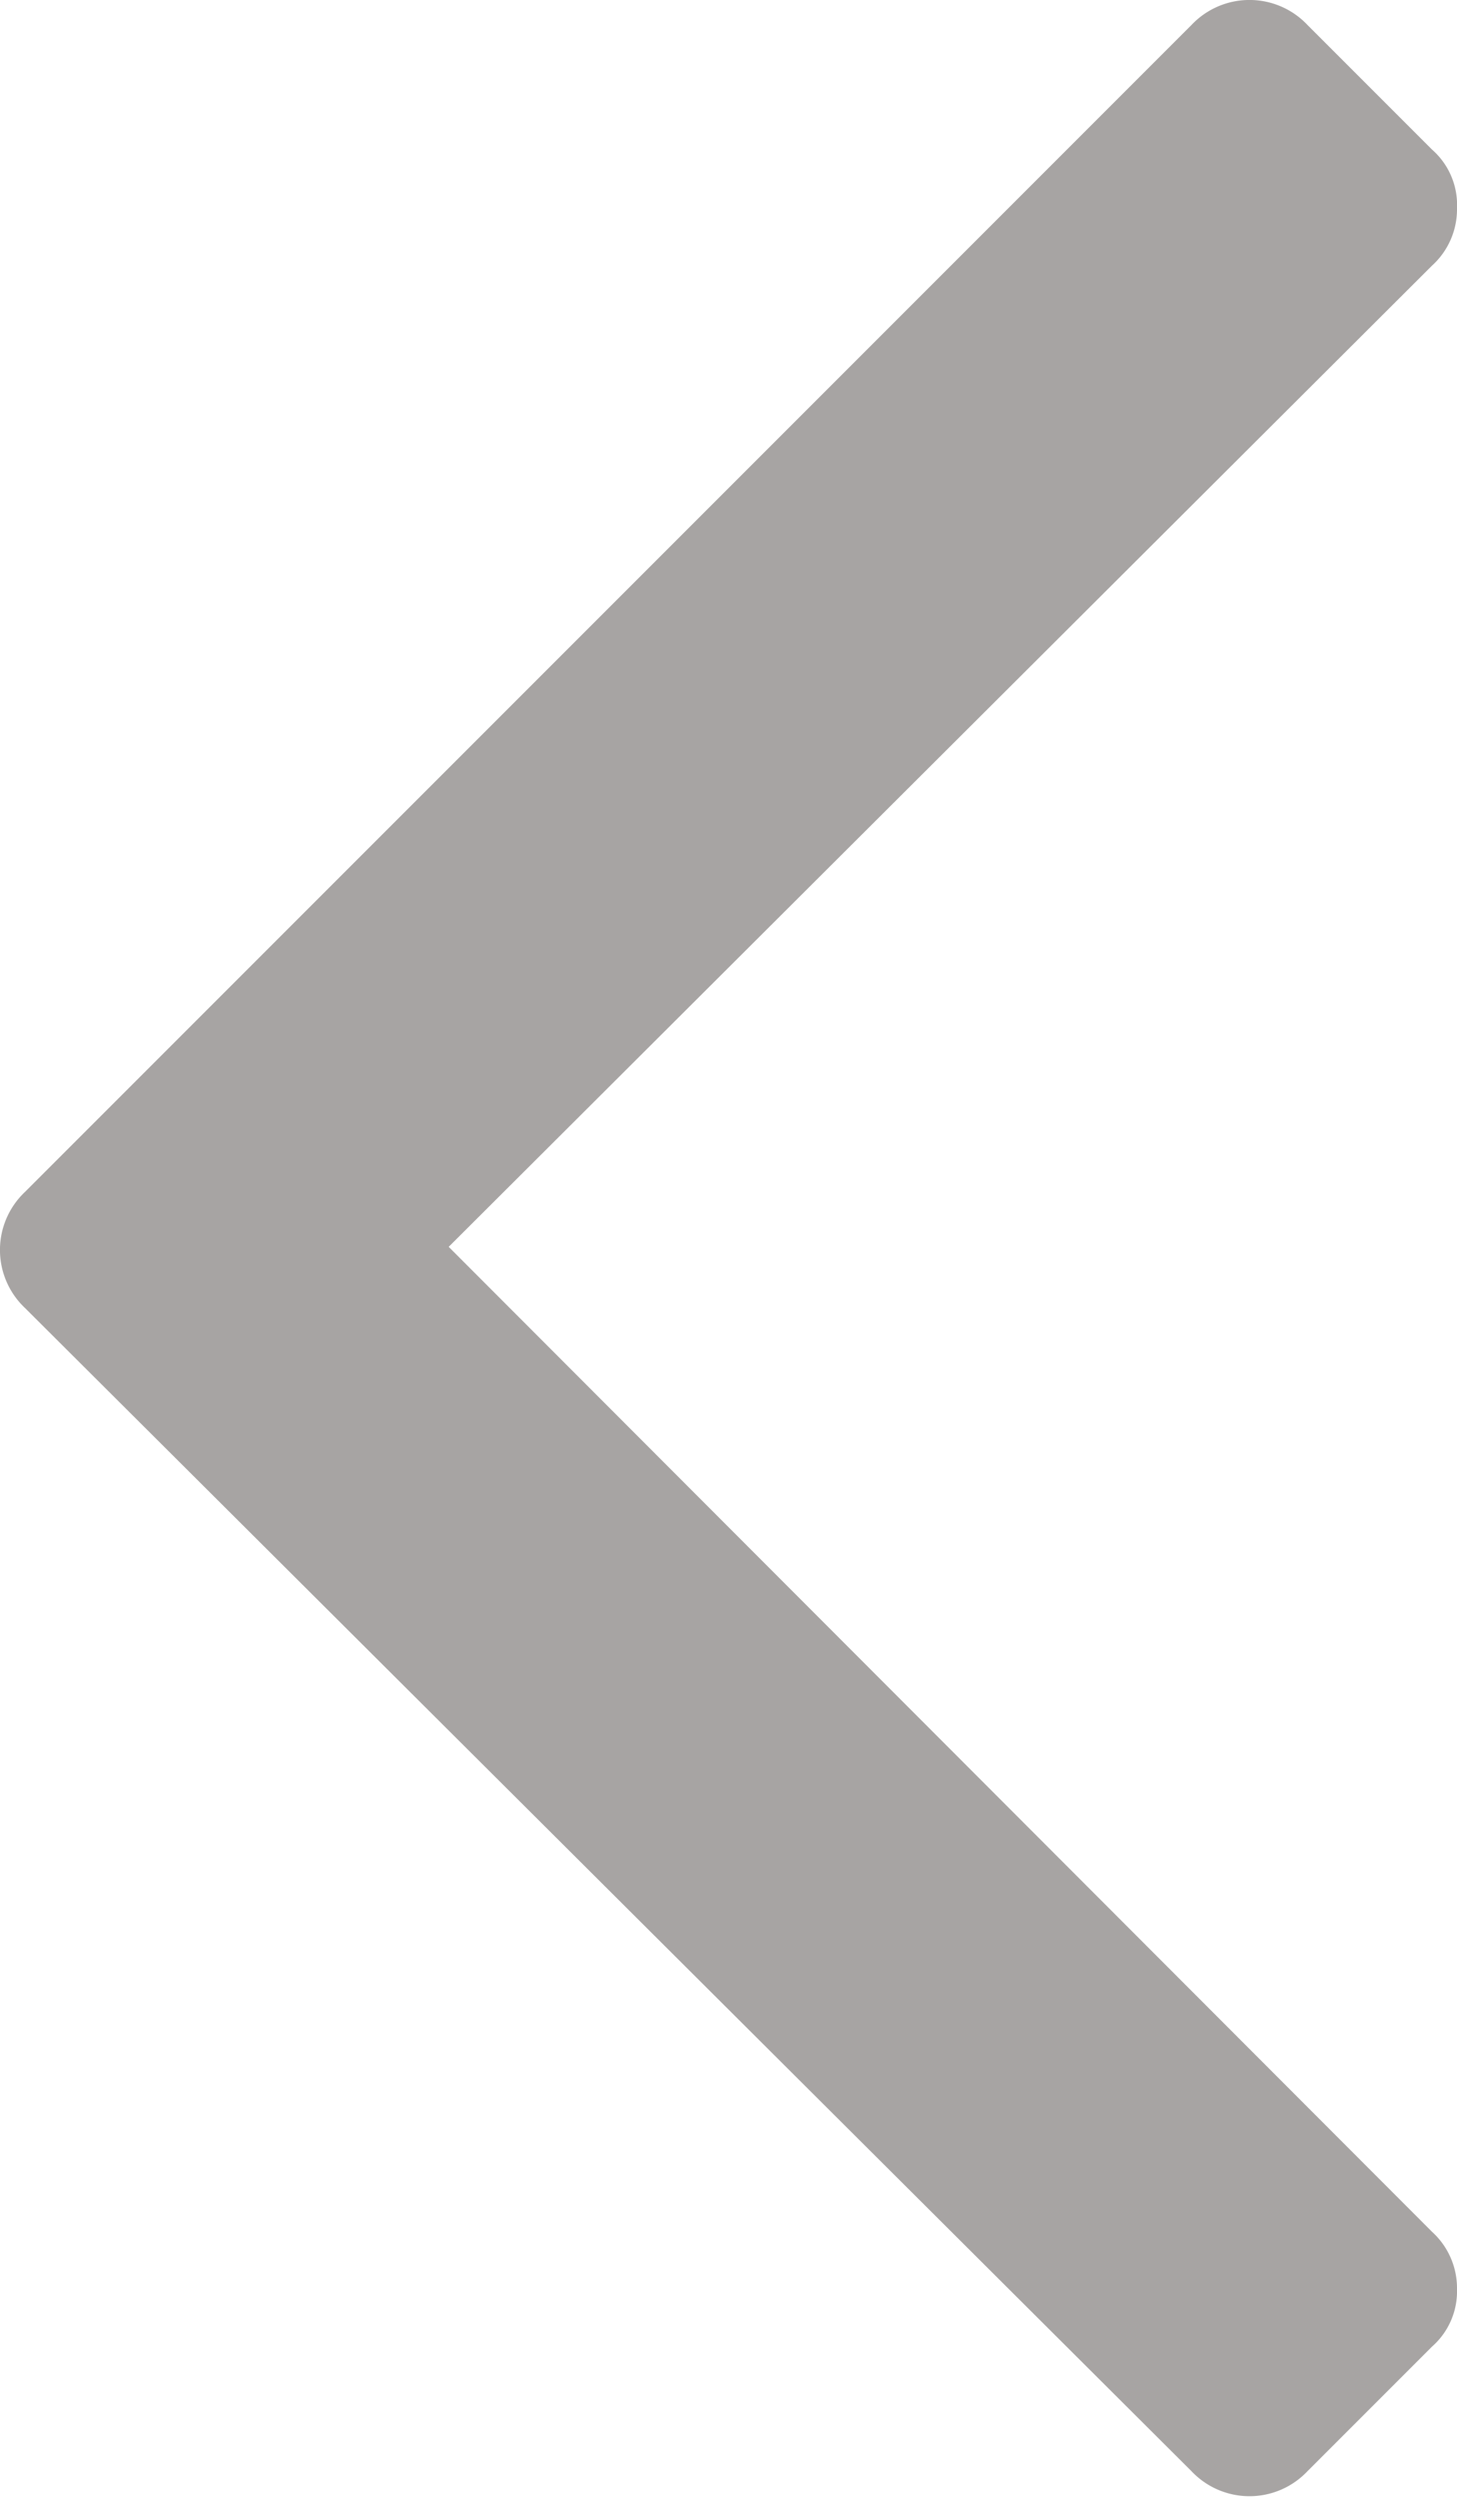
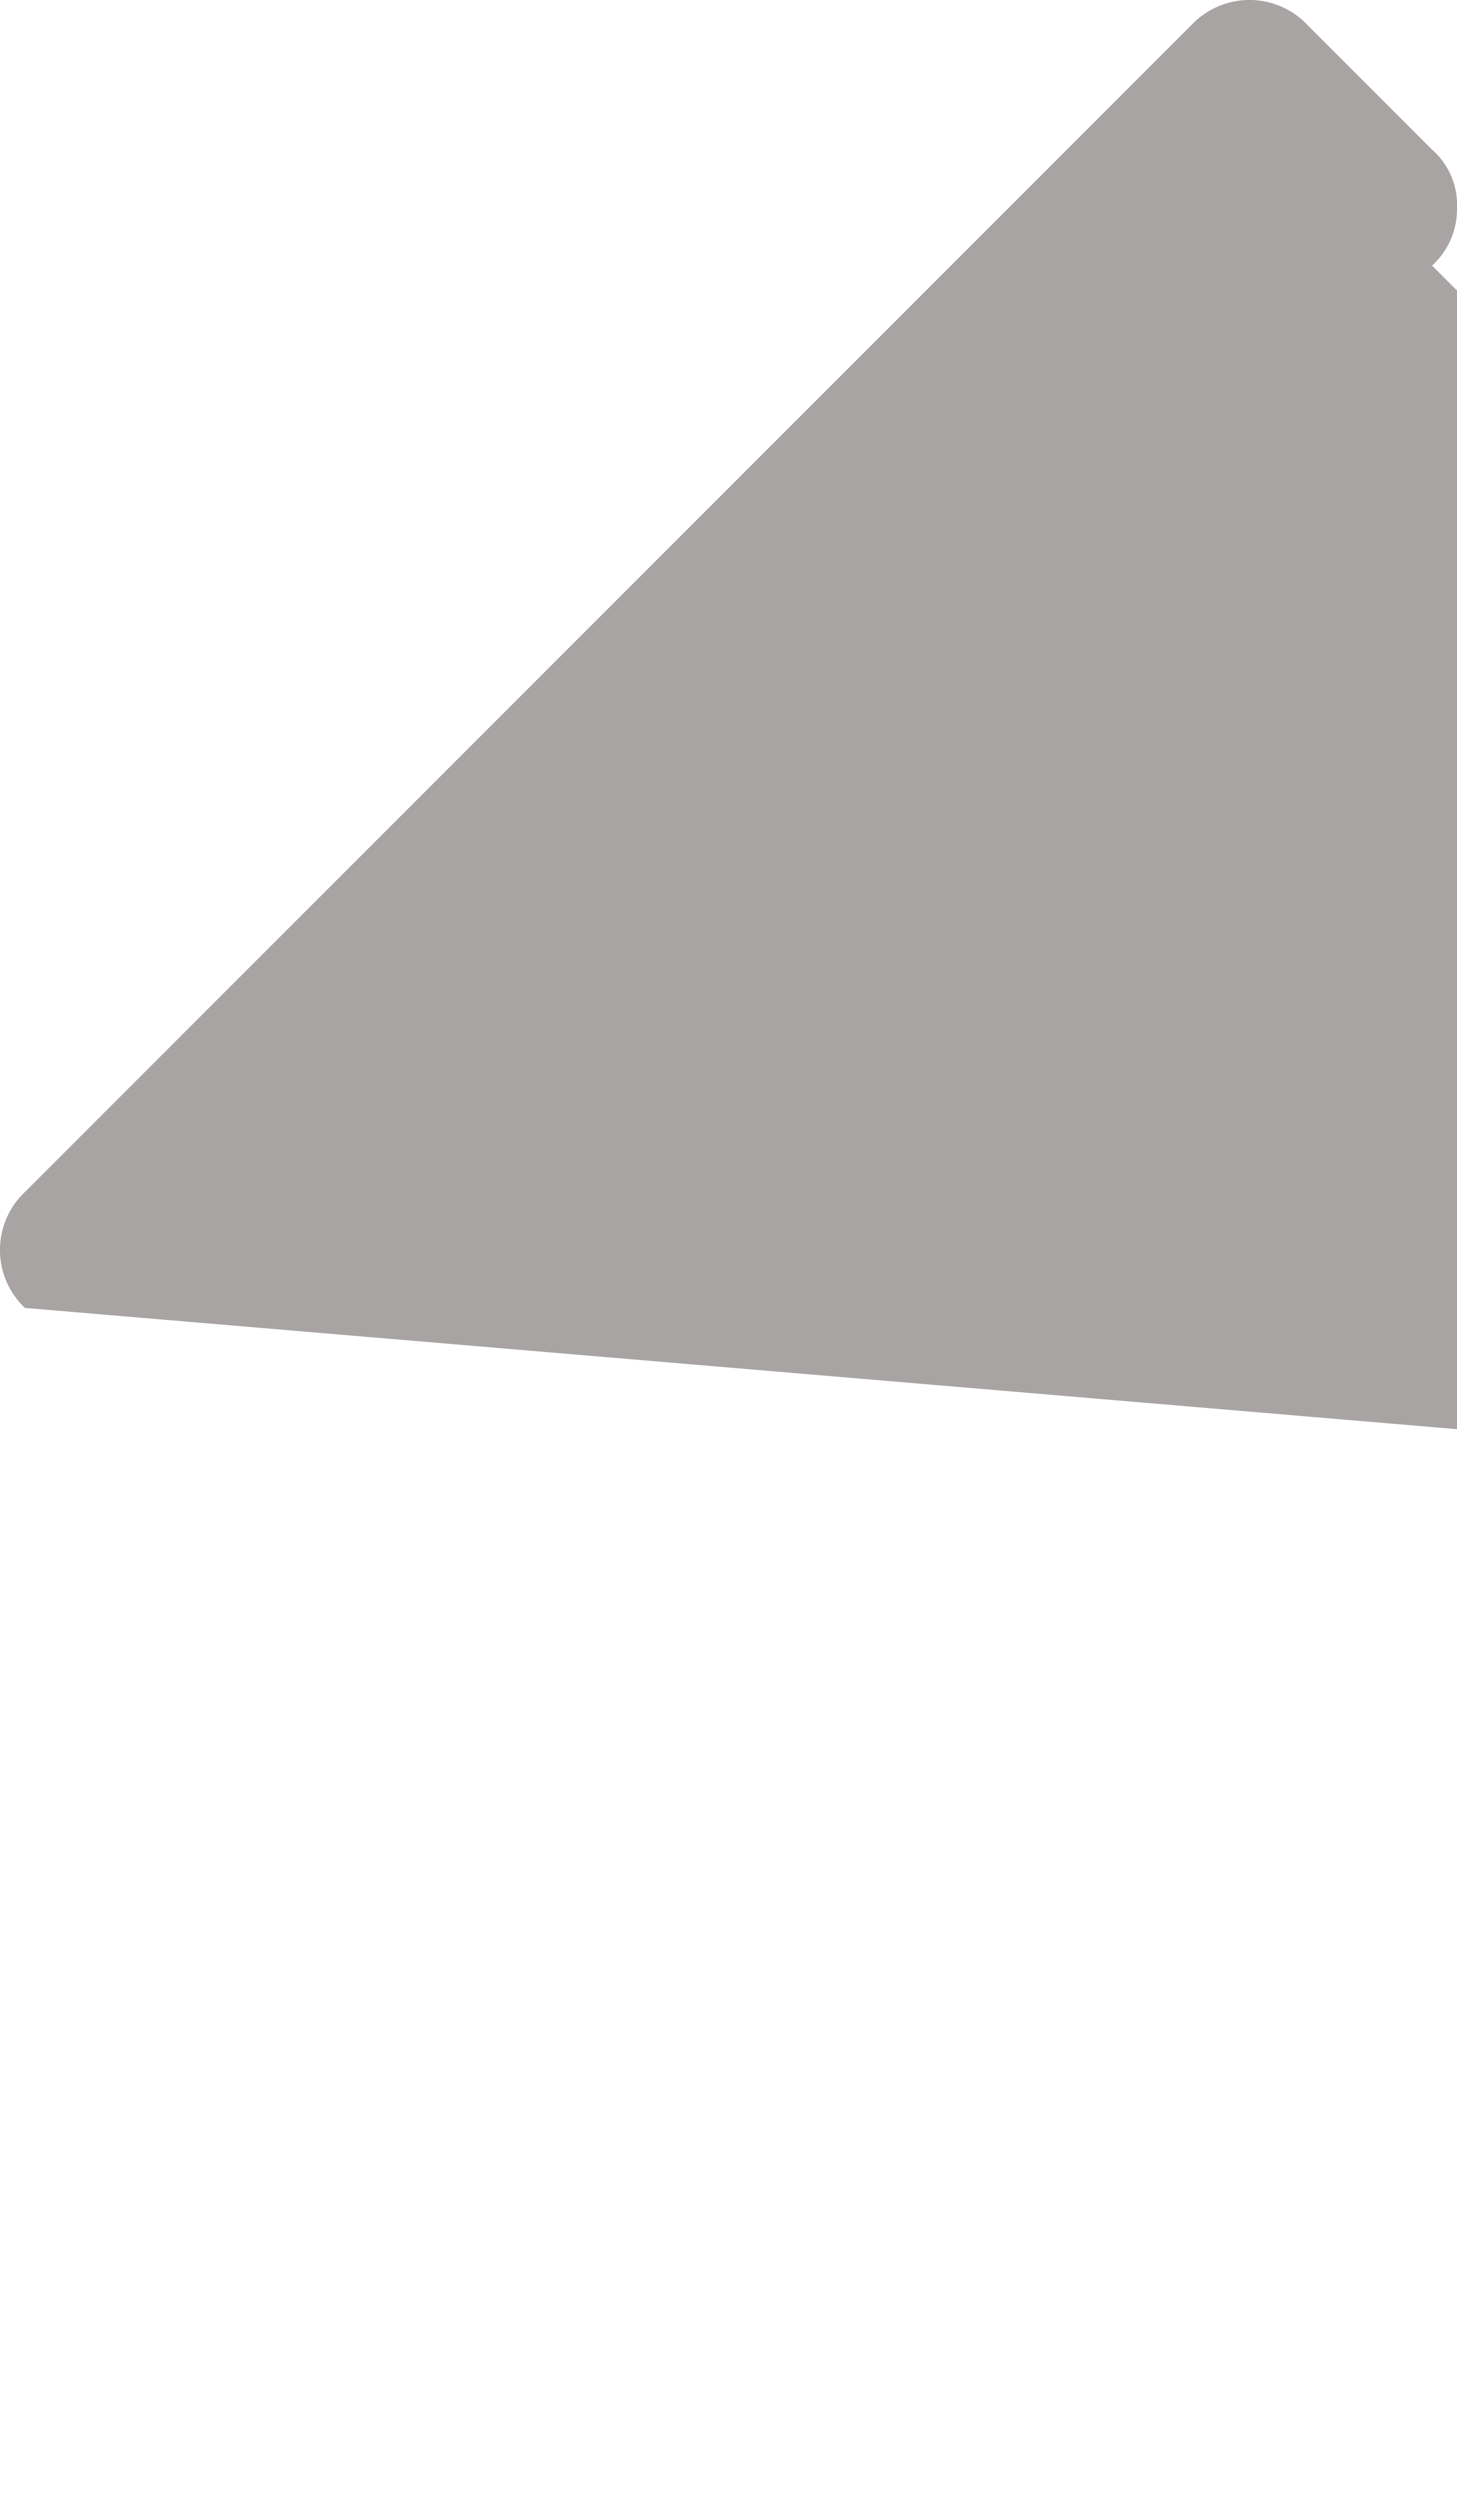
<svg xmlns="http://www.w3.org/2000/svg" viewBox="0 0 11.69 20.05">
  <defs>
    <style>.cls-1{fill:#a7a4a3;}</style>
  </defs>
  <title>icon_arw_l</title>
  <g id="レイヤー_2" data-name="レイヤー 2">
    <g id="text">
-       <path class="cls-1" d="M11.69,1.67a.61.61,0,0,1-.2.46L3.6,10l7.89,7.9a.61.61,0,0,1,.2.46.59.59,0,0,1-.2.46l-1,1a.64.64,0,0,1-.93,0L.2,10.49a.64.64,0,0,1,0-.93L9.56.2a.64.64,0,0,1,.93,0l1,1A.59.59,0,0,1,11.69,1.67Z" />
+       <path class="cls-1" d="M11.69,1.67a.61.61,0,0,1-.2.46l7.89,7.9a.61.61,0,0,1,.2.46.59.59,0,0,1-.2.46l-1,1a.64.64,0,0,1-.93,0L.2,10.49a.64.64,0,0,1,0-.93L9.56.2a.64.64,0,0,1,.93,0l1,1A.59.59,0,0,1,11.69,1.67Z" />
    </g>
  </g>
</svg>